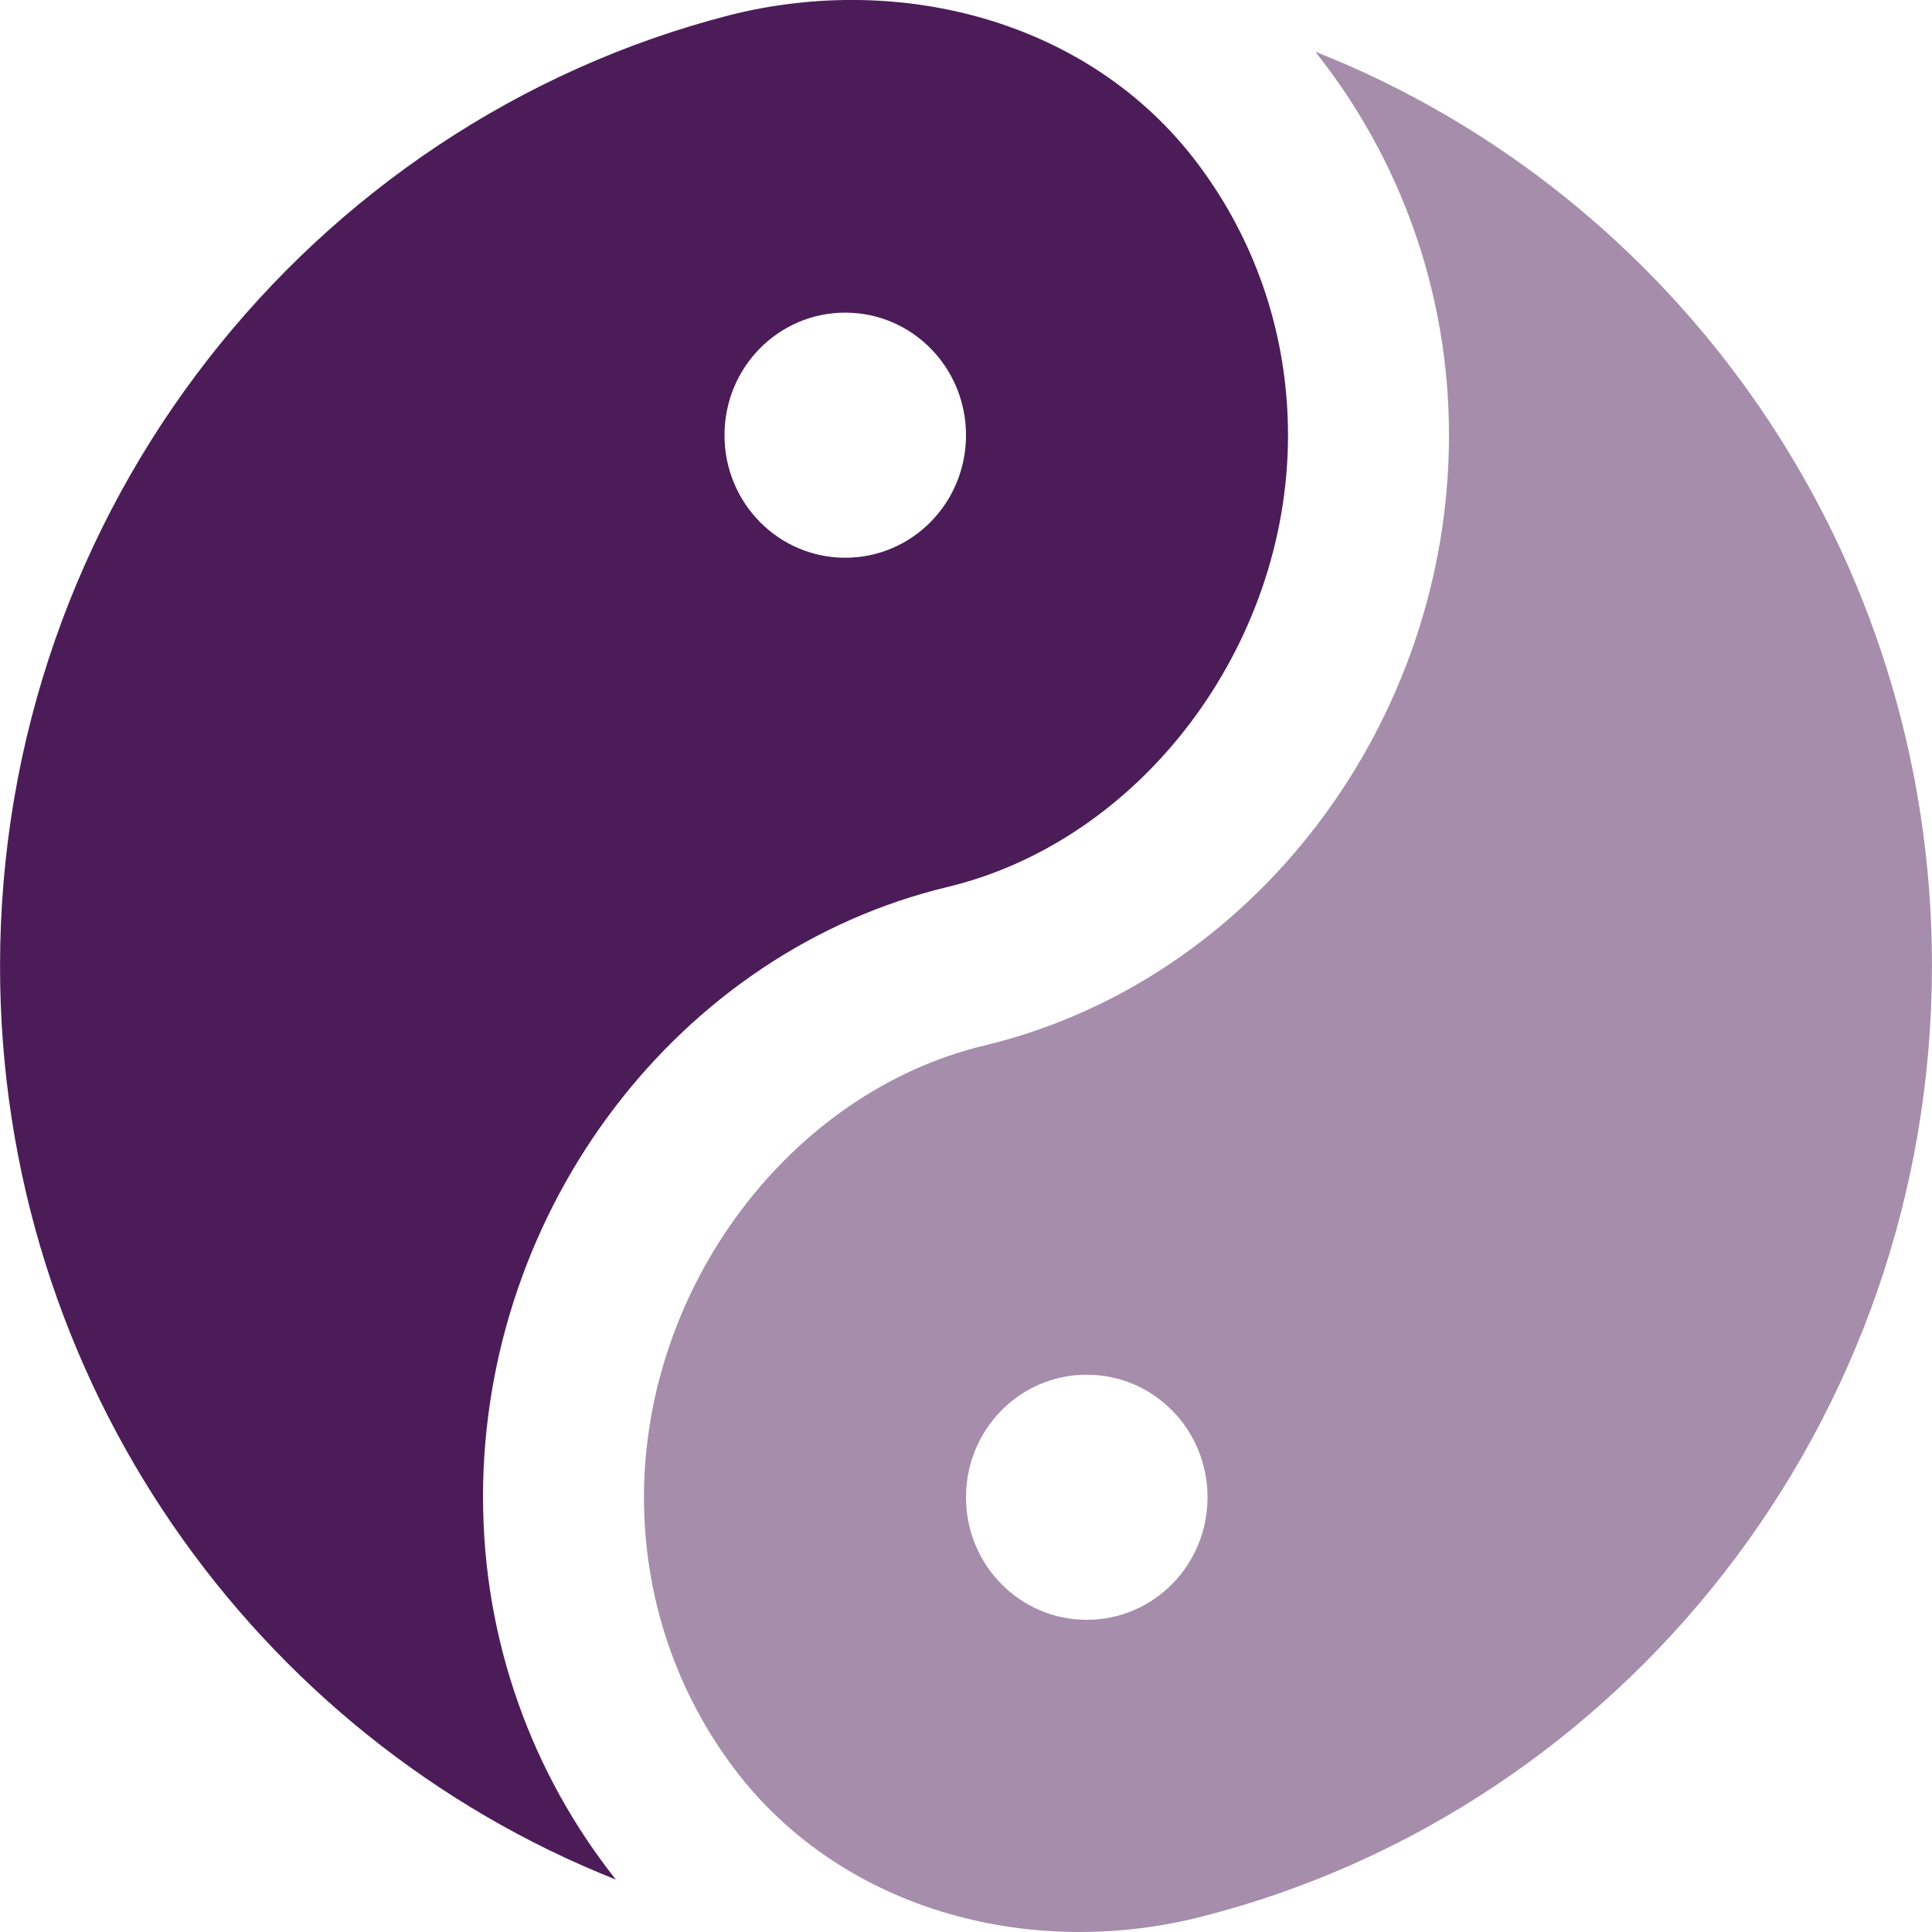
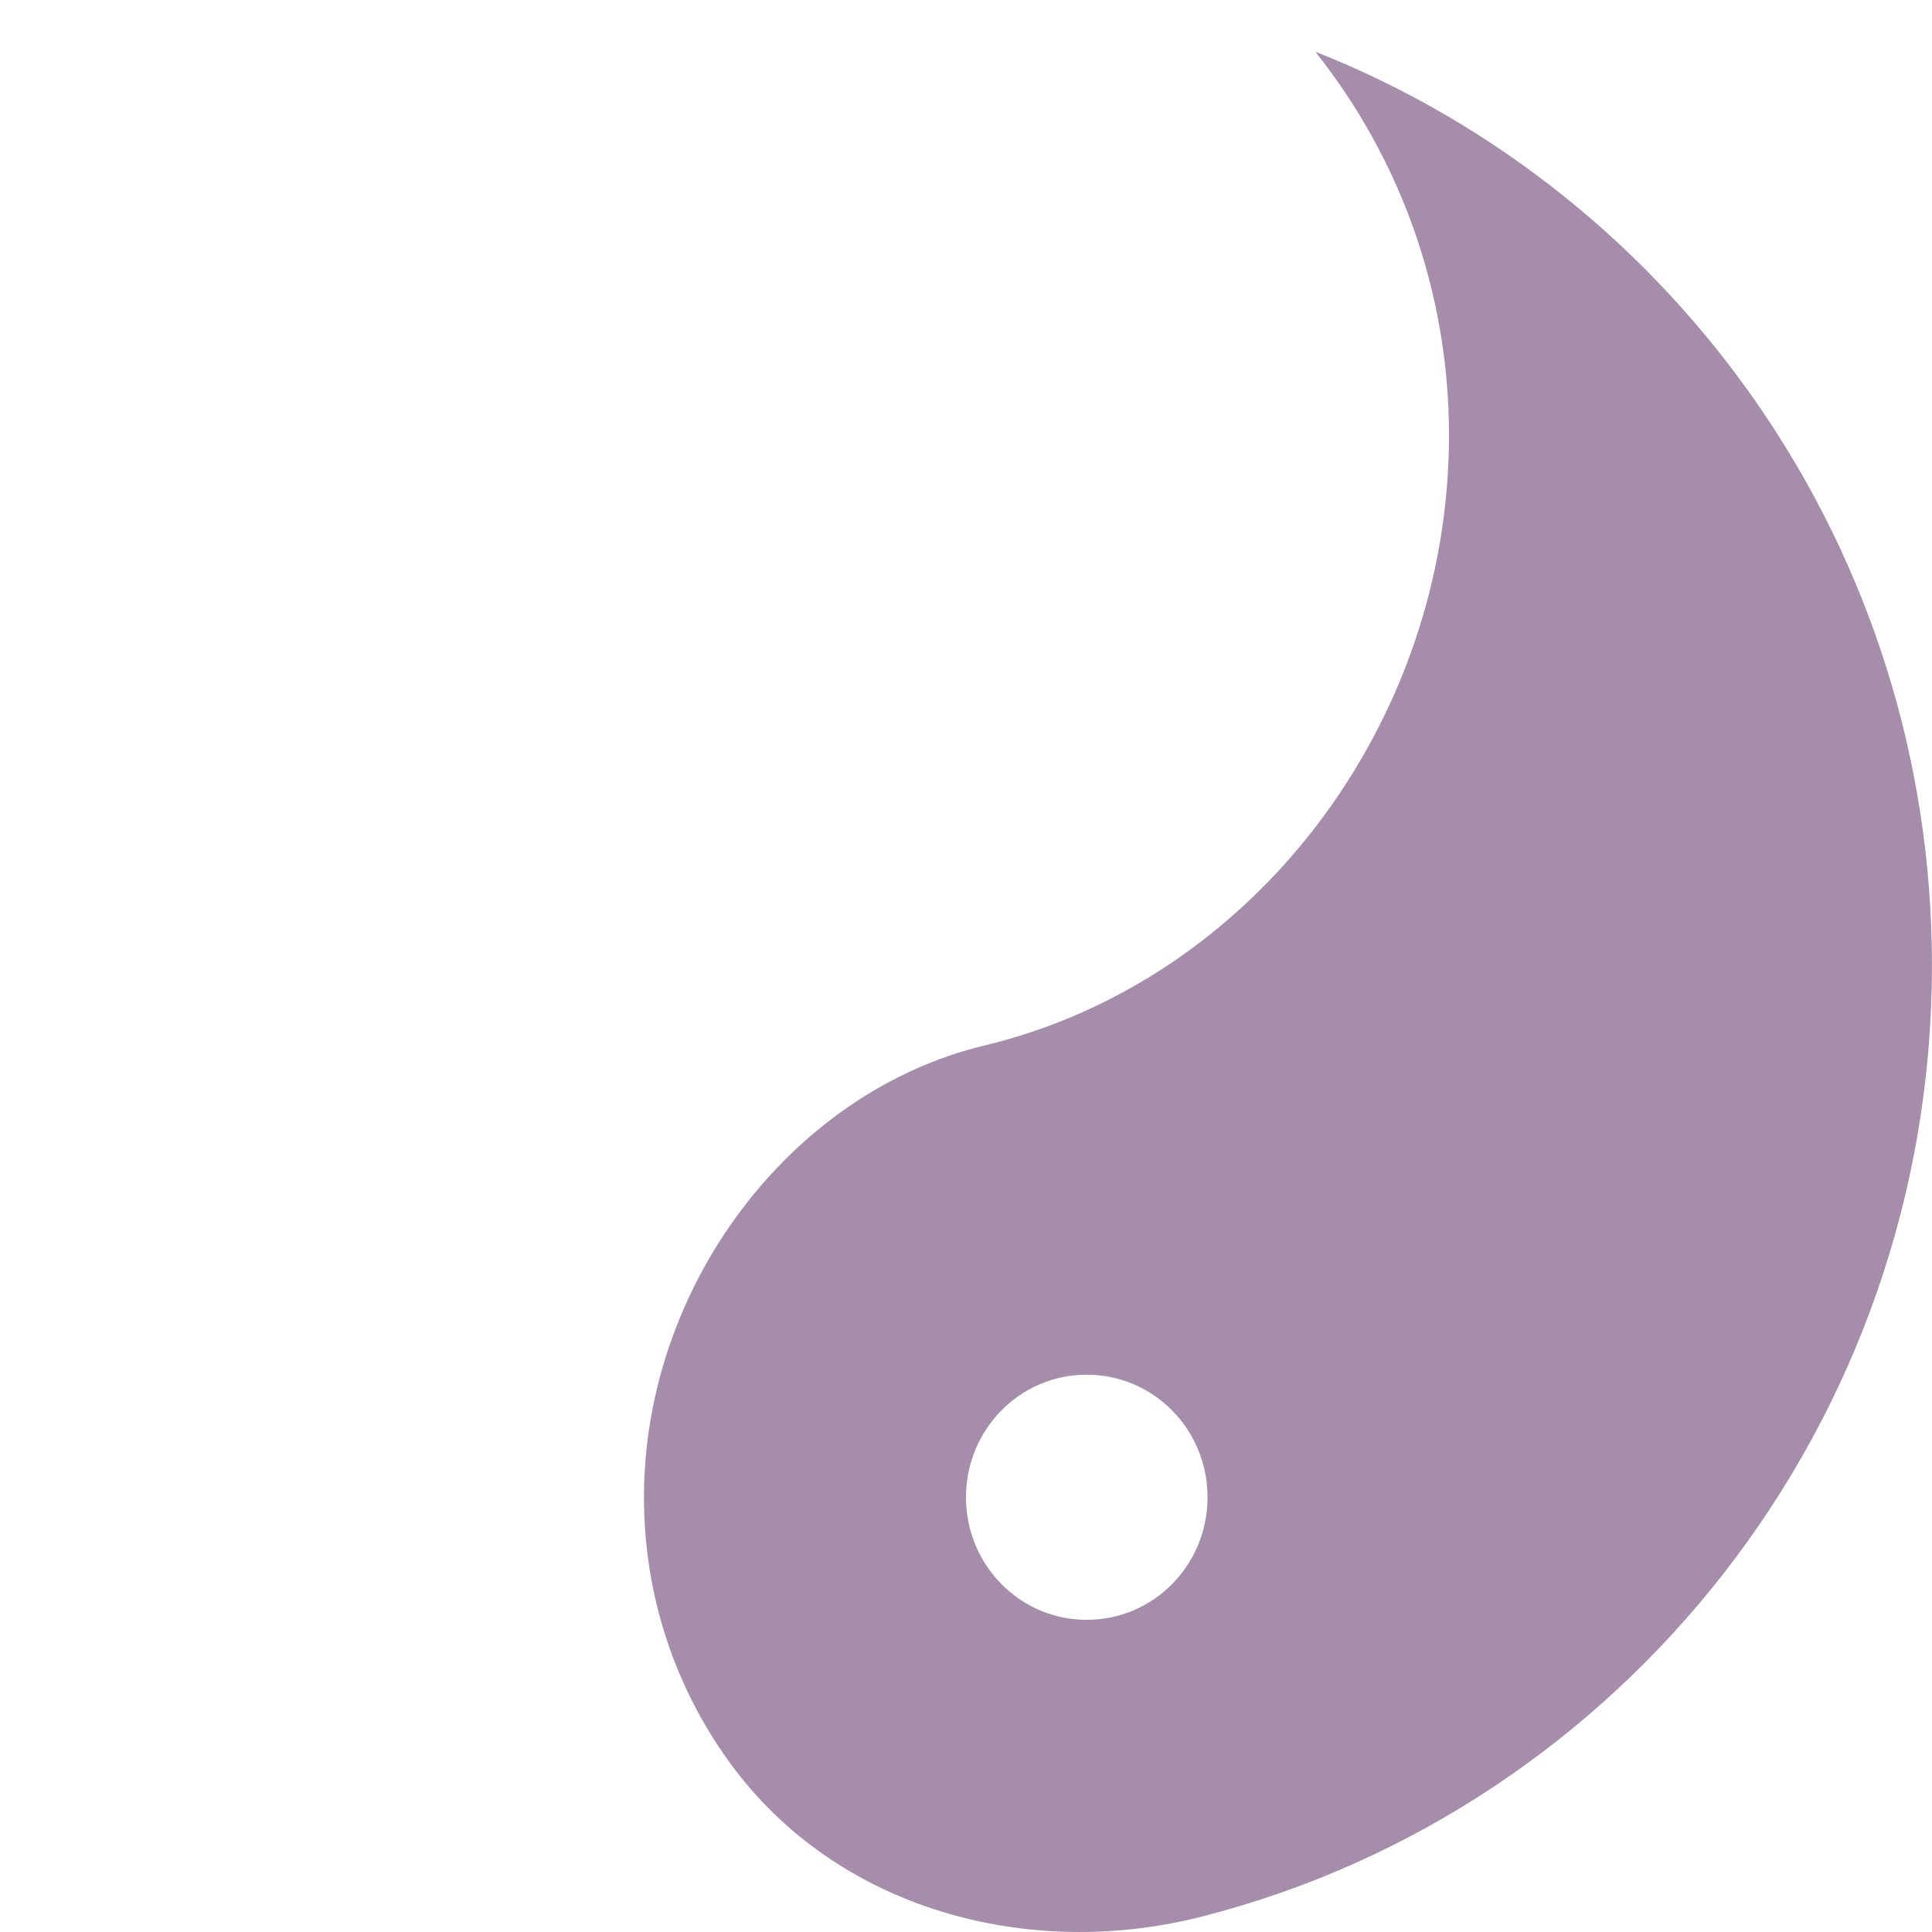
<svg xmlns="http://www.w3.org/2000/svg" xml:space="preserve" width="0.5in" height="0.5in" version="1.1" style="shape-rendering:geometricPrecision; text-rendering:geometricPrecision; image-rendering:optimizeQuality; fill-rule:evenodd; clip-rule:evenodd" viewBox="0 0 500 500" data-name="Layer 1">
  <defs>
    <style type="text/css">
   
    .fil1 {fill:#4C1C59;fill-rule:nonzero}
    .fil0 {fill:#4C1C59;fill-rule:nonzero;fill-opacity:0.502}
   
  </style>
  </defs>
  <g id="Layer_x0020_1">
    <path class="fil0" d="M340.63 13.68c21.46,27.07 34.37,61.53 34.37,98.95 0,74.64 -50.63,141.24 -120.21,157.94 -50.21,12.05 -88.13,62.37 -88.13,116.92 0,25.59 8.13,49.27 22.08,68.51 27.5,38.06 77.29,51.59 122.5,39.96 108.33,-27.7 188.75,-127.49 188.75,-246.11 0,-107.41 -66.04,-199.39 -159.37,-236.39l0 0.21zm-59.38 405.53c-17.29,0 -31.25,-14.17 -31.25,-31.72 0,-17.55 13.96,-31.72 31.25,-31.72 17.29,0 31.26,14.17 31.26,31.72 0,17.55 -13.96,31.72 -31.26,31.72z" />
-     <path class="fil1" d="M125 387.49c0,-74.85 50.63,-141.24 120.21,-157.94 50.21,-12.06 88.13,-62.38 88.13,-116.93 0,-25.58 -8.13,-49.26 -22.08,-68.51 -27.5,-38.26 -77.29,-51.59 -122.5,-40.17 -108.33,27.91 -188.75,127.71 -188.75,246.11 0,107.41 66.04,199.38 159.37,236.38 -21.46,-27.06 -34.37,-61.52 -34.37,-98.95zm93.75 -306.58c17.29,0 31.25,14.17 31.25,31.72 0,17.55 -13.96,31.71 -31.25,31.71 -17.29,0 -31.25,-14.17 -31.25,-31.71 0,-17.55 13.96,-31.72 31.25,-31.72z" />
  </g>
</svg>